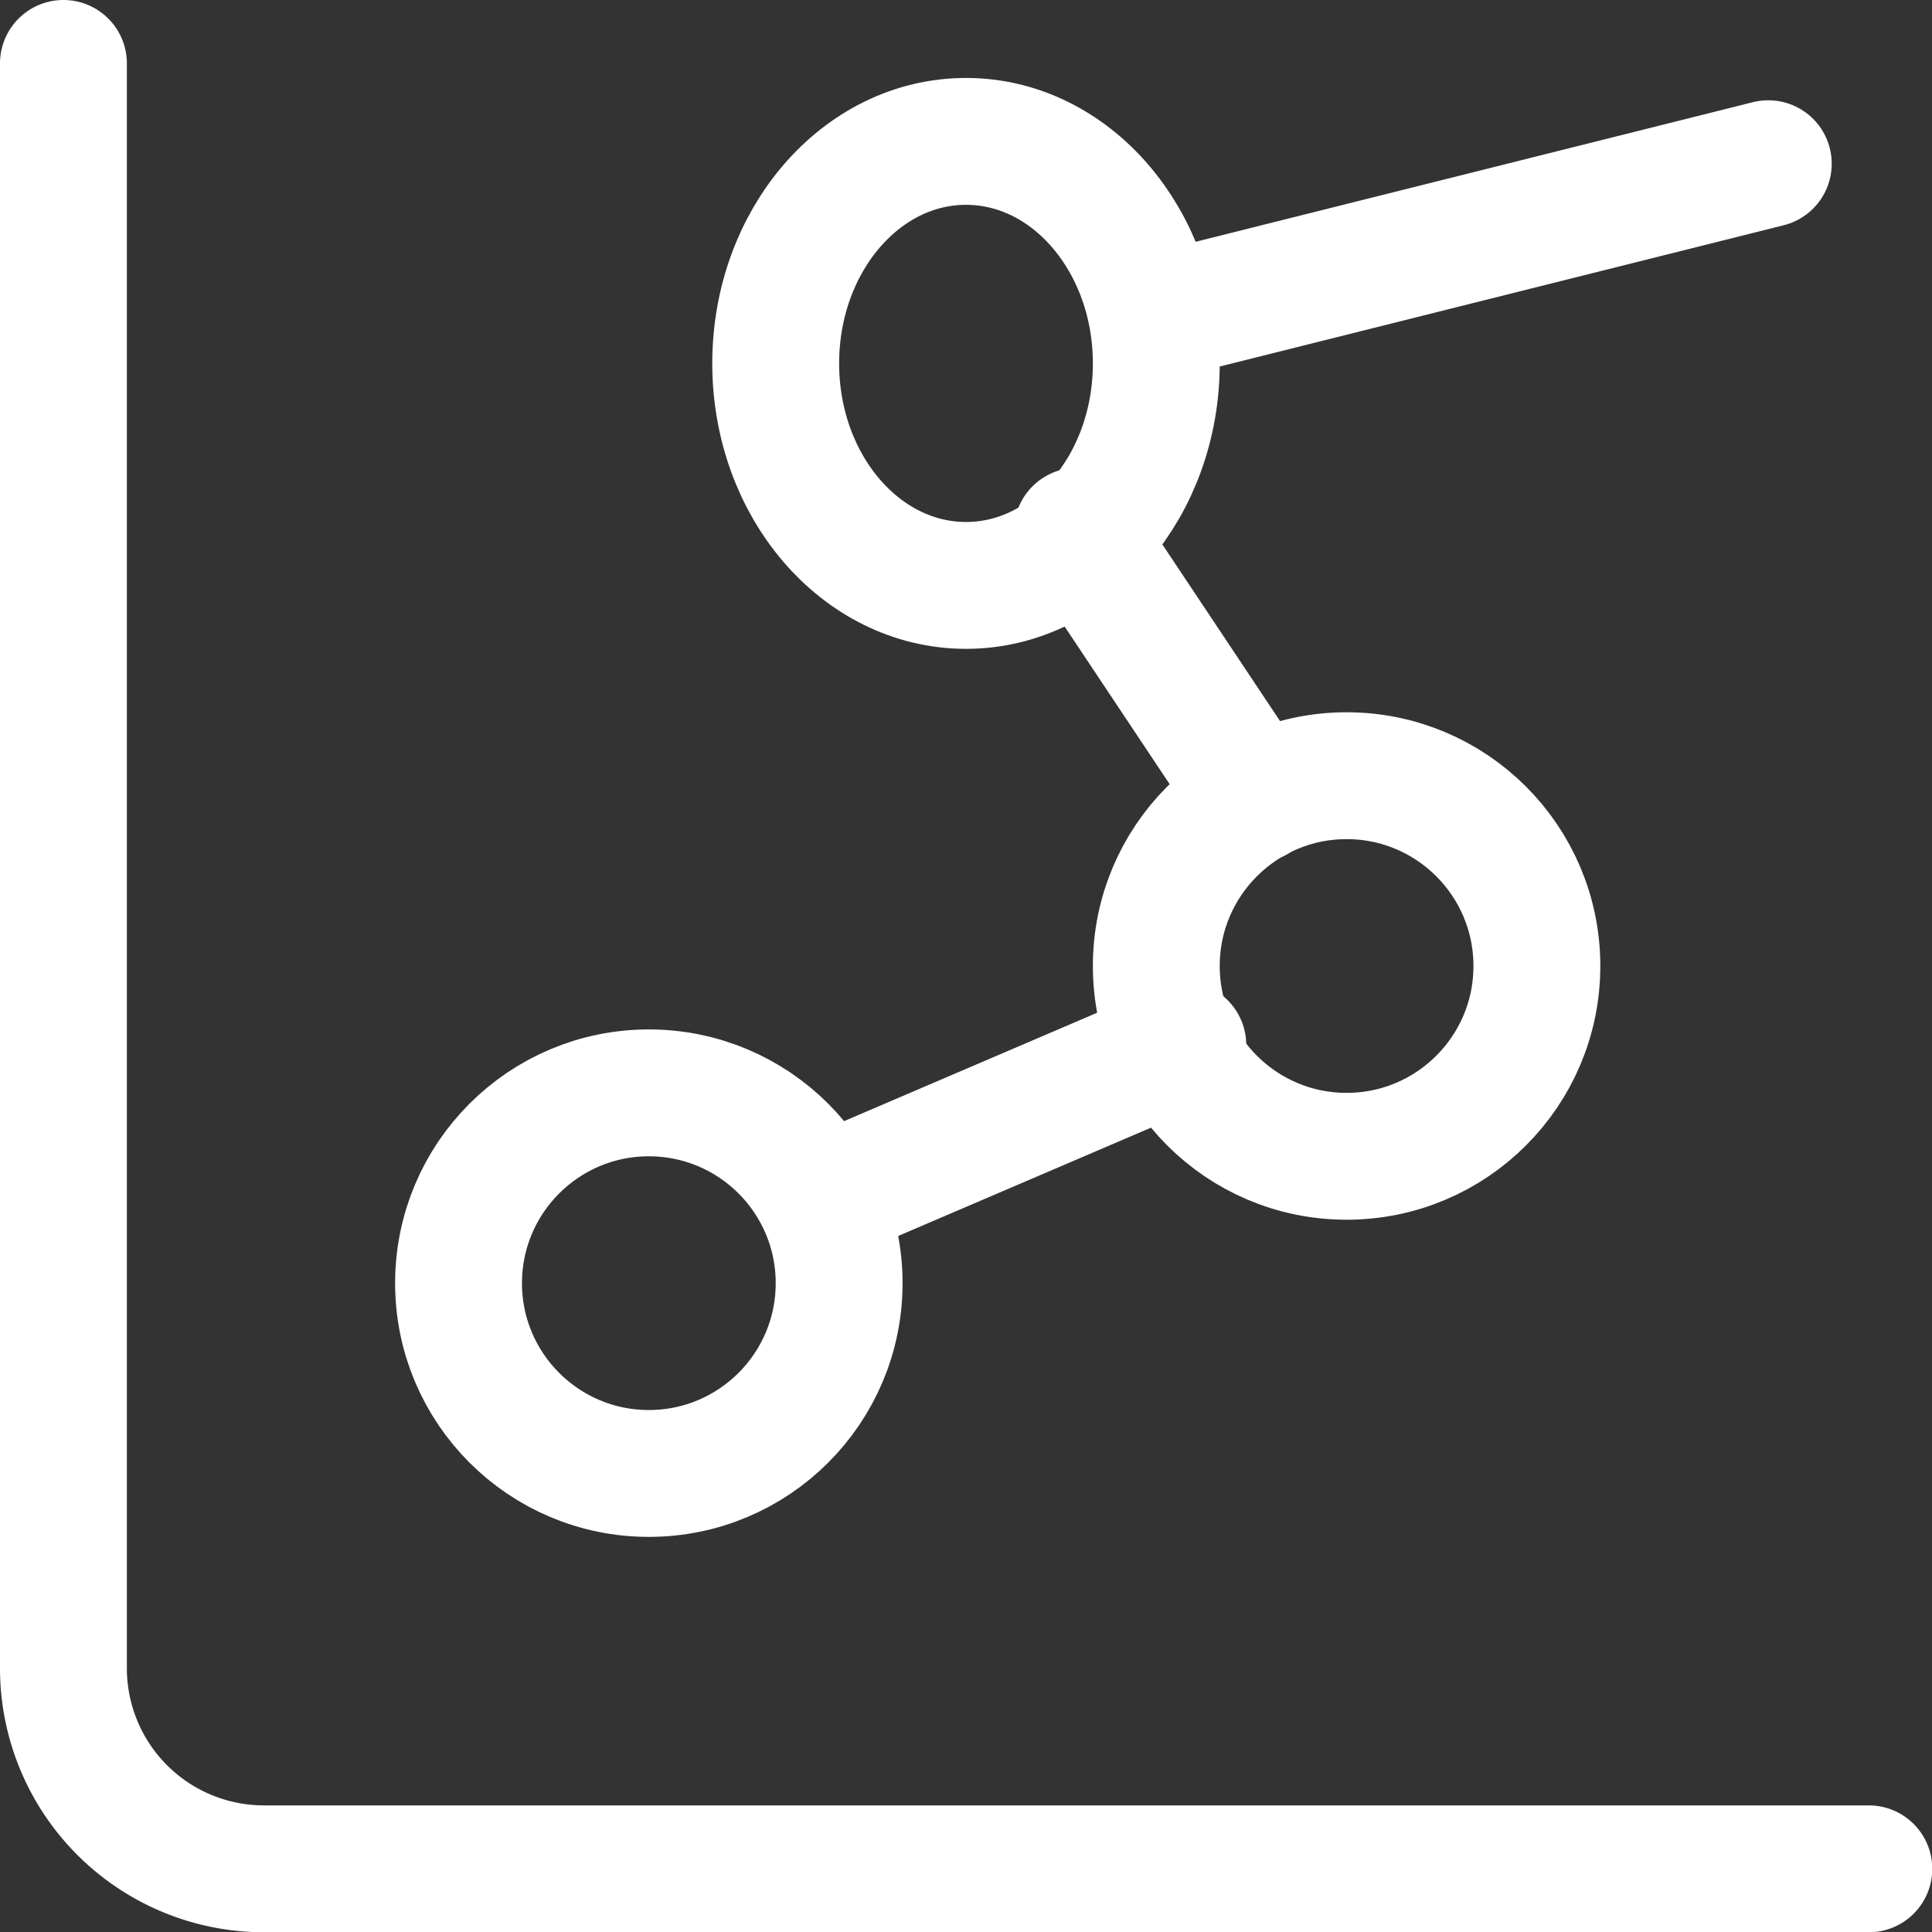
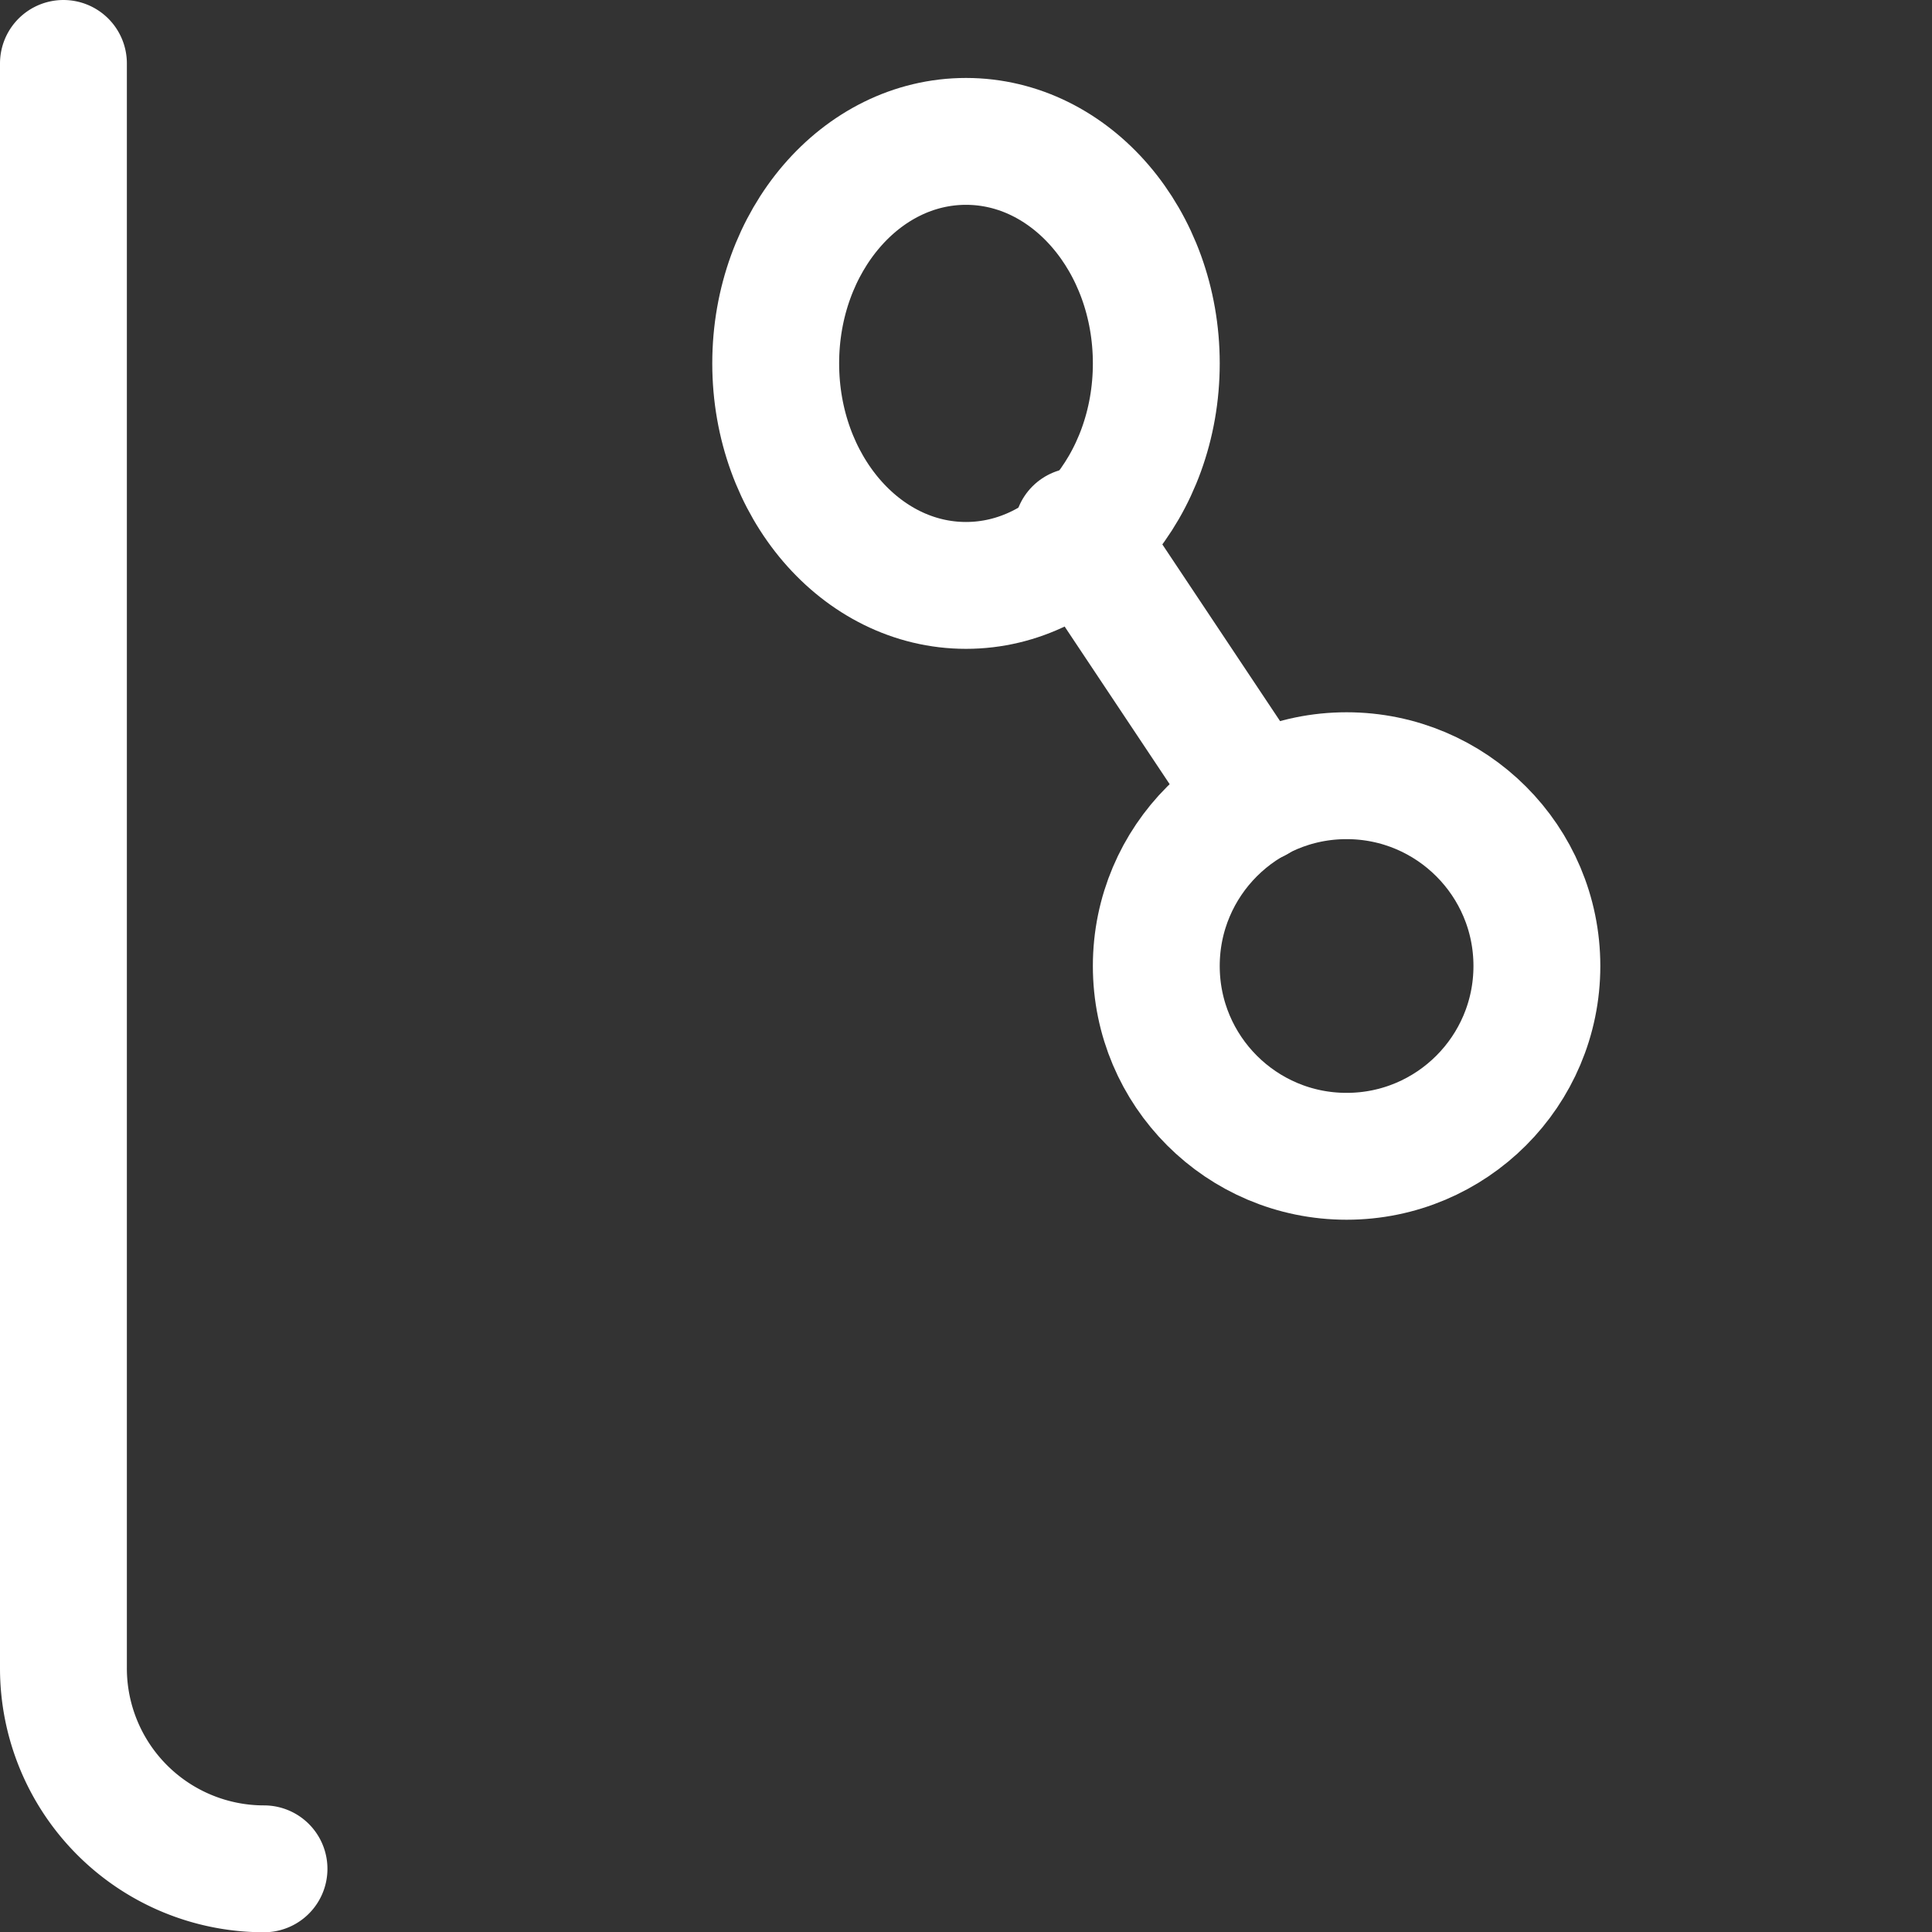
<svg xmlns="http://www.w3.org/2000/svg" width="30.458" height="30.458" viewBox="0 0 30.458 30.458">
  <rect x="0" y="0" width="30.458" height="30.458" fill="#333333" stroke="none" />
  <g id="Raggruppa_29" data-name="Raggruppa 29" transform="translate(-2 -2)">
    <path id="Tracciato_18" data-name="Tracciato 18" d="M13.11,7.664l2.814,4.224" transform="translate(5.874 2.71)" fill="none" stroke="#fff" stroke-linecap="round" stroke-linejoin="round" stroke-width="2" />
-     <path id="Tracciato_19" data-name="Tracciato 19" d="M16.093,12.788l-5.255,2.251" transform="translate(4.554 5.687)" fill="none" stroke="#fff" stroke-linecap="round" stroke-linejoin="round" stroke-width="2" />
-     <path id="Tracciato_20" data-name="Tracciato 20" d="M23.521,4,13.94,6.4" transform="translate(6.356 0.581)" fill="none" stroke="#fff" stroke-linecap="round" stroke-linejoin="round" stroke-width="2" />
-     <path id="Tracciato_21" data-name="Tracciato 21" d="M3,3V28.3a3.162,3.162,0,0,0,3.162,3.162h25.3" fill="none" stroke="#fff" stroke-linecap="round" stroke-linejoin="round" stroke-width="2" />
+     <path id="Tracciato_21" data-name="Tracciato 21" d="M3,3V28.3a3.162,3.162,0,0,0,3.162,3.162" fill="none" stroke="#fff" stroke-linecap="round" stroke-linejoin="round" stroke-width="2" />
    <ellipse id="Ellisse_2" data-name="Ellisse 2" cx="3" cy="3.5" rx="3" ry="3.5" transform="translate(14.229 4.229)" fill="none" stroke="#fff" stroke-linecap="round" stroke-linejoin="round" stroke-width="2" />
    <circle id="Ellisse_3" data-name="Ellisse 3" cx="3" cy="3" r="3" transform="translate(20.229 14.229)" fill="none" stroke="#fff" stroke-linecap="round" stroke-linejoin="round" stroke-width="2" />
-     <circle id="Ellisse_4" data-name="Ellisse 4" cx="3" cy="3" r="3" transform="translate(9.229 19.229)" fill="none" stroke="#fff" stroke-linecap="round" stroke-linejoin="round" stroke-width="2" />
  </g>
</svg>